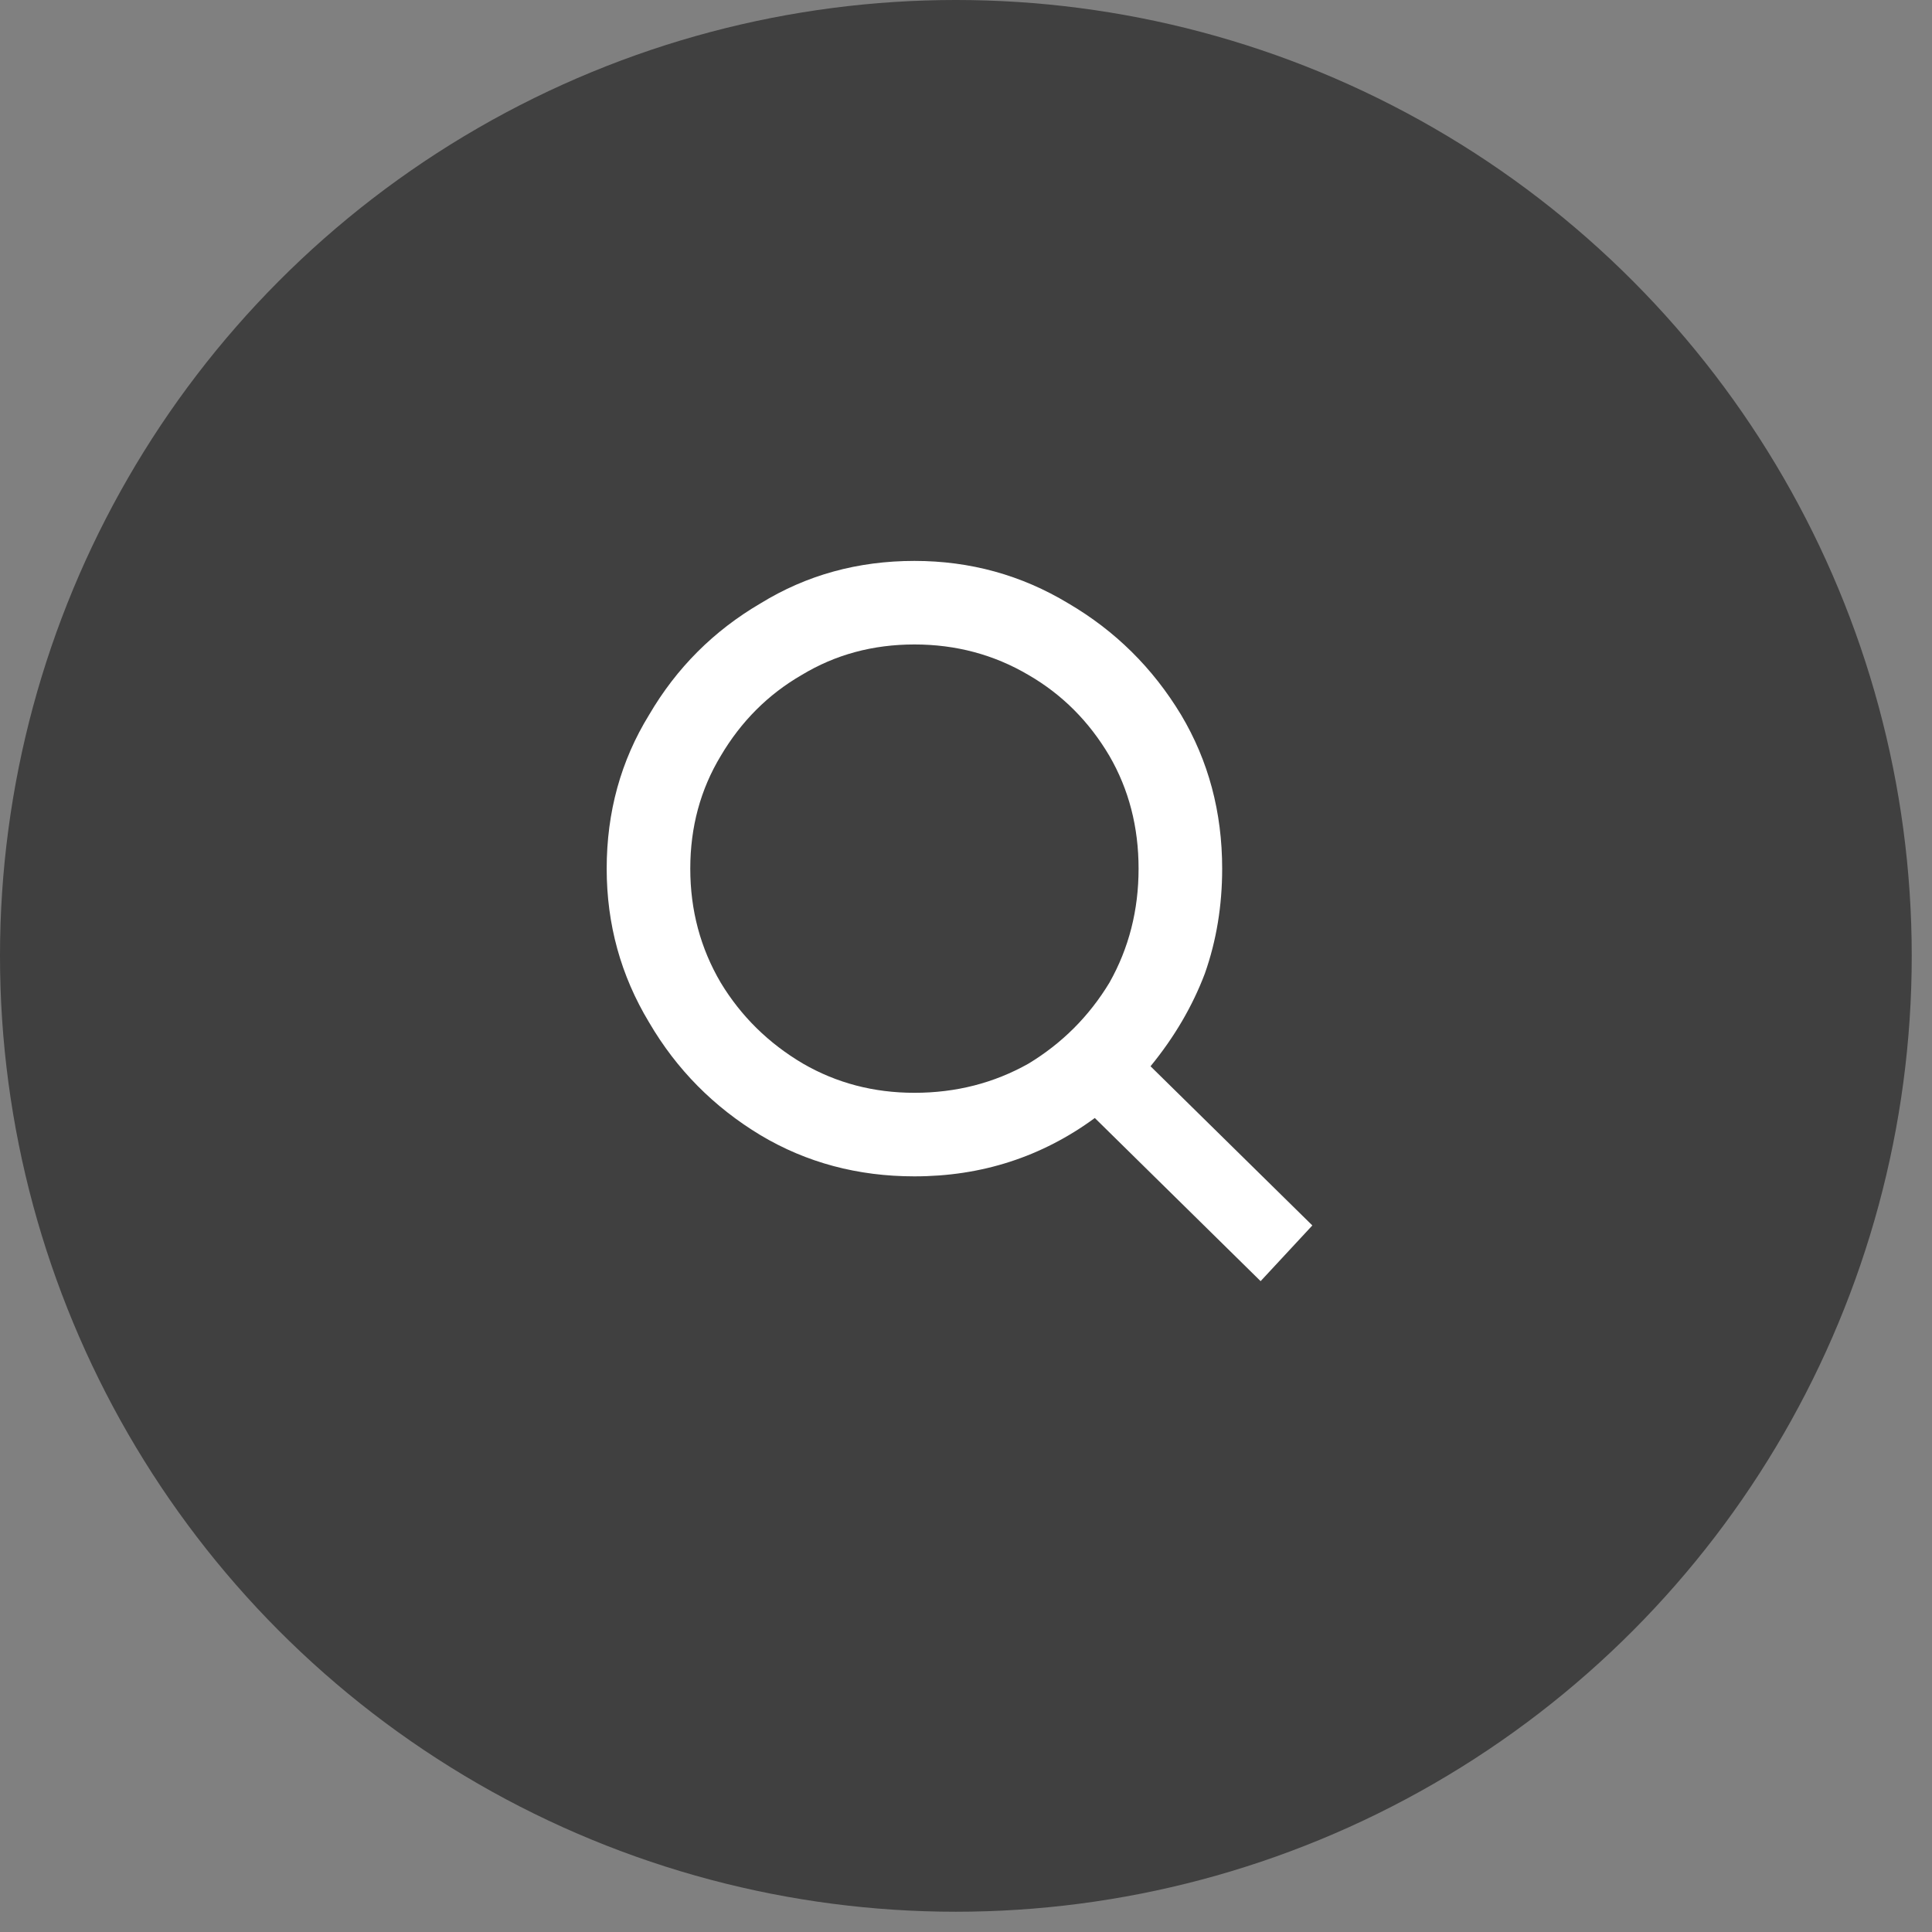
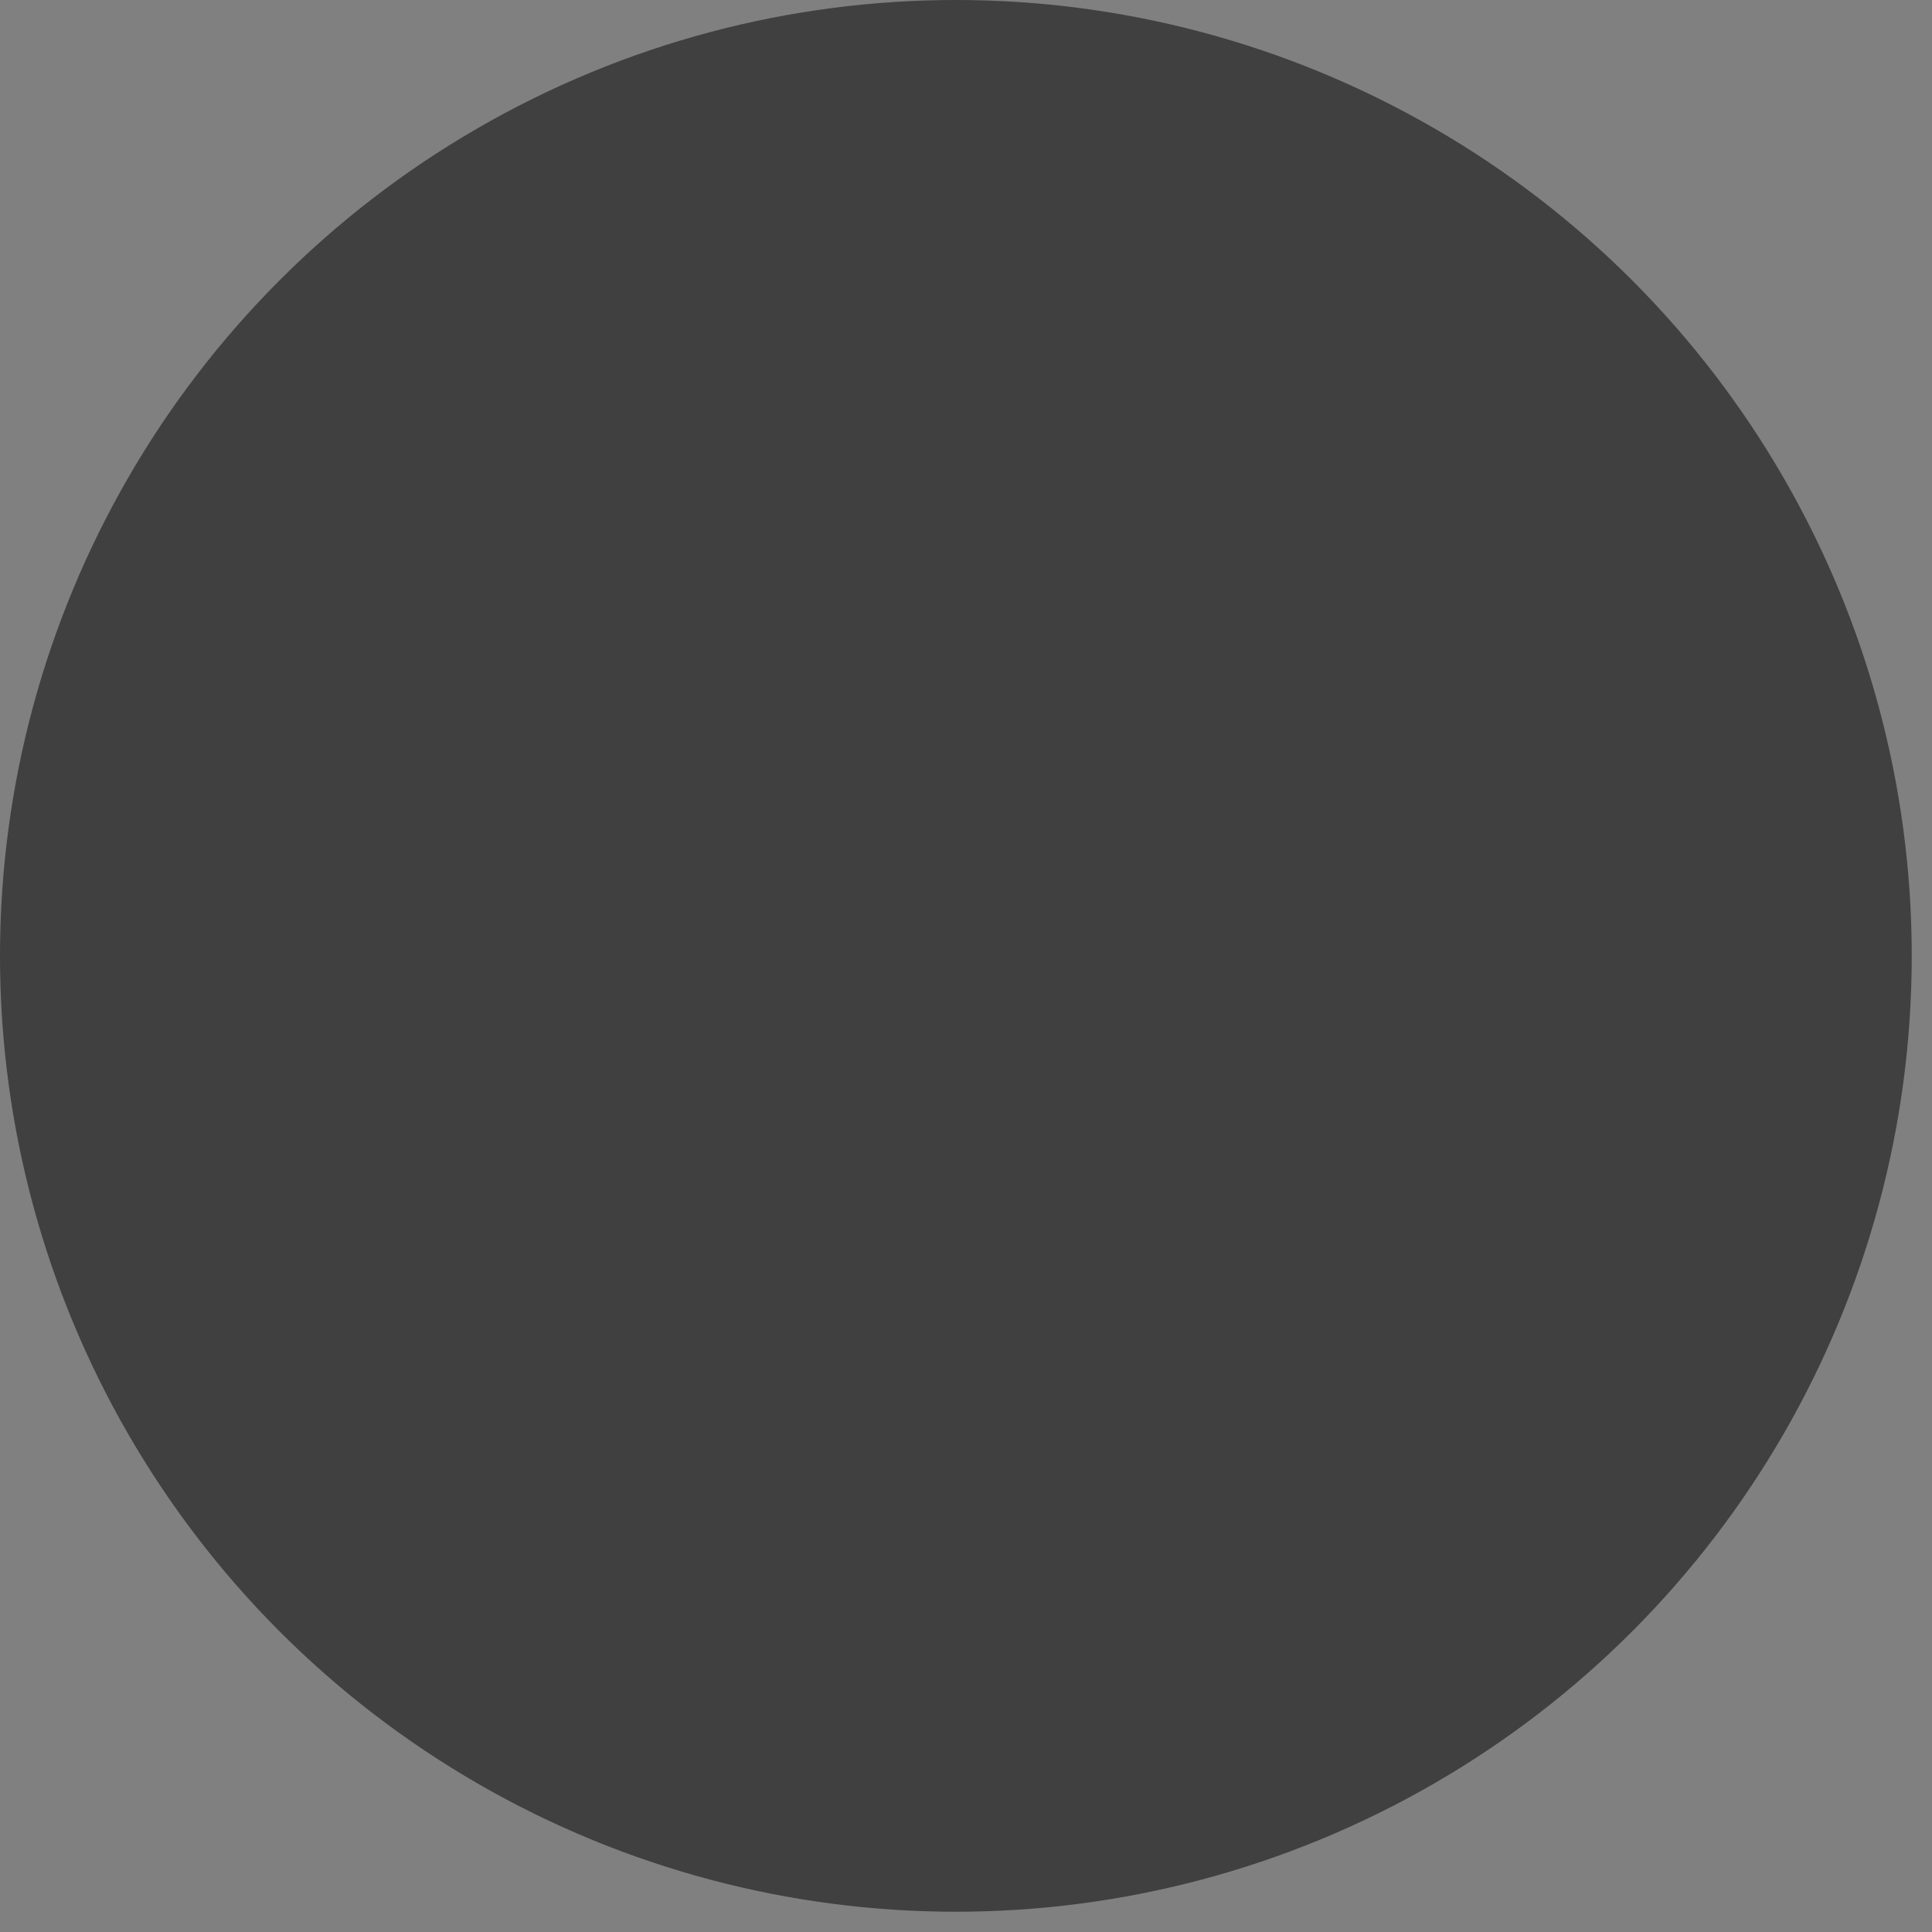
<svg xmlns="http://www.w3.org/2000/svg" width="49" height="49" viewBox="0 0 49 49" fill="none">
  <rect x="0" y="0" width="49" height="49" fill="#808080" stroke="none" />
  <circle cx="24.243" cy="24.243" r="24.243" fill="black" fill-opacity="0.5" />
-   <path d="M31.972 32.493L33.284 31.08L29.18 27.043C29.786 26.303 30.245 25.518 30.559 24.688C30.851 23.858 30.997 22.973 30.997 22.031C30.997 20.595 30.649 19.294 29.954 18.128C29.236 16.94 28.283 15.998 27.094 15.302C25.906 14.585 24.605 14.226 23.192 14.226C21.757 14.226 20.456 14.585 19.29 15.302C18.101 15.998 17.159 16.94 16.464 18.128C15.746 19.294 15.387 20.595 15.387 22.031C15.387 23.444 15.746 24.744 16.464 25.933C17.159 27.122 18.101 28.075 19.29 28.792C20.456 29.488 21.757 29.835 23.192 29.835C24.044 29.835 24.852 29.712 25.614 29.465C26.377 29.218 27.094 28.849 27.767 28.355L31.972 32.493ZM23.192 27.716C22.16 27.716 21.218 27.469 20.366 26.976C19.492 26.46 18.796 25.776 18.28 24.924C17.765 24.049 17.507 23.085 17.507 22.031C17.507 20.977 17.765 20.023 18.28 19.171C18.796 18.297 19.48 17.612 20.333 17.119C21.185 16.603 22.138 16.345 23.192 16.345C24.246 16.345 25.21 16.603 26.085 17.119C26.937 17.612 27.621 18.297 28.137 19.171C28.631 20.023 28.877 20.977 28.877 22.031C28.877 23.085 28.631 24.049 28.137 24.924C27.621 25.776 26.937 26.46 26.085 26.976C25.21 27.469 24.246 27.716 23.192 27.716Z" fill="white" />
</svg>